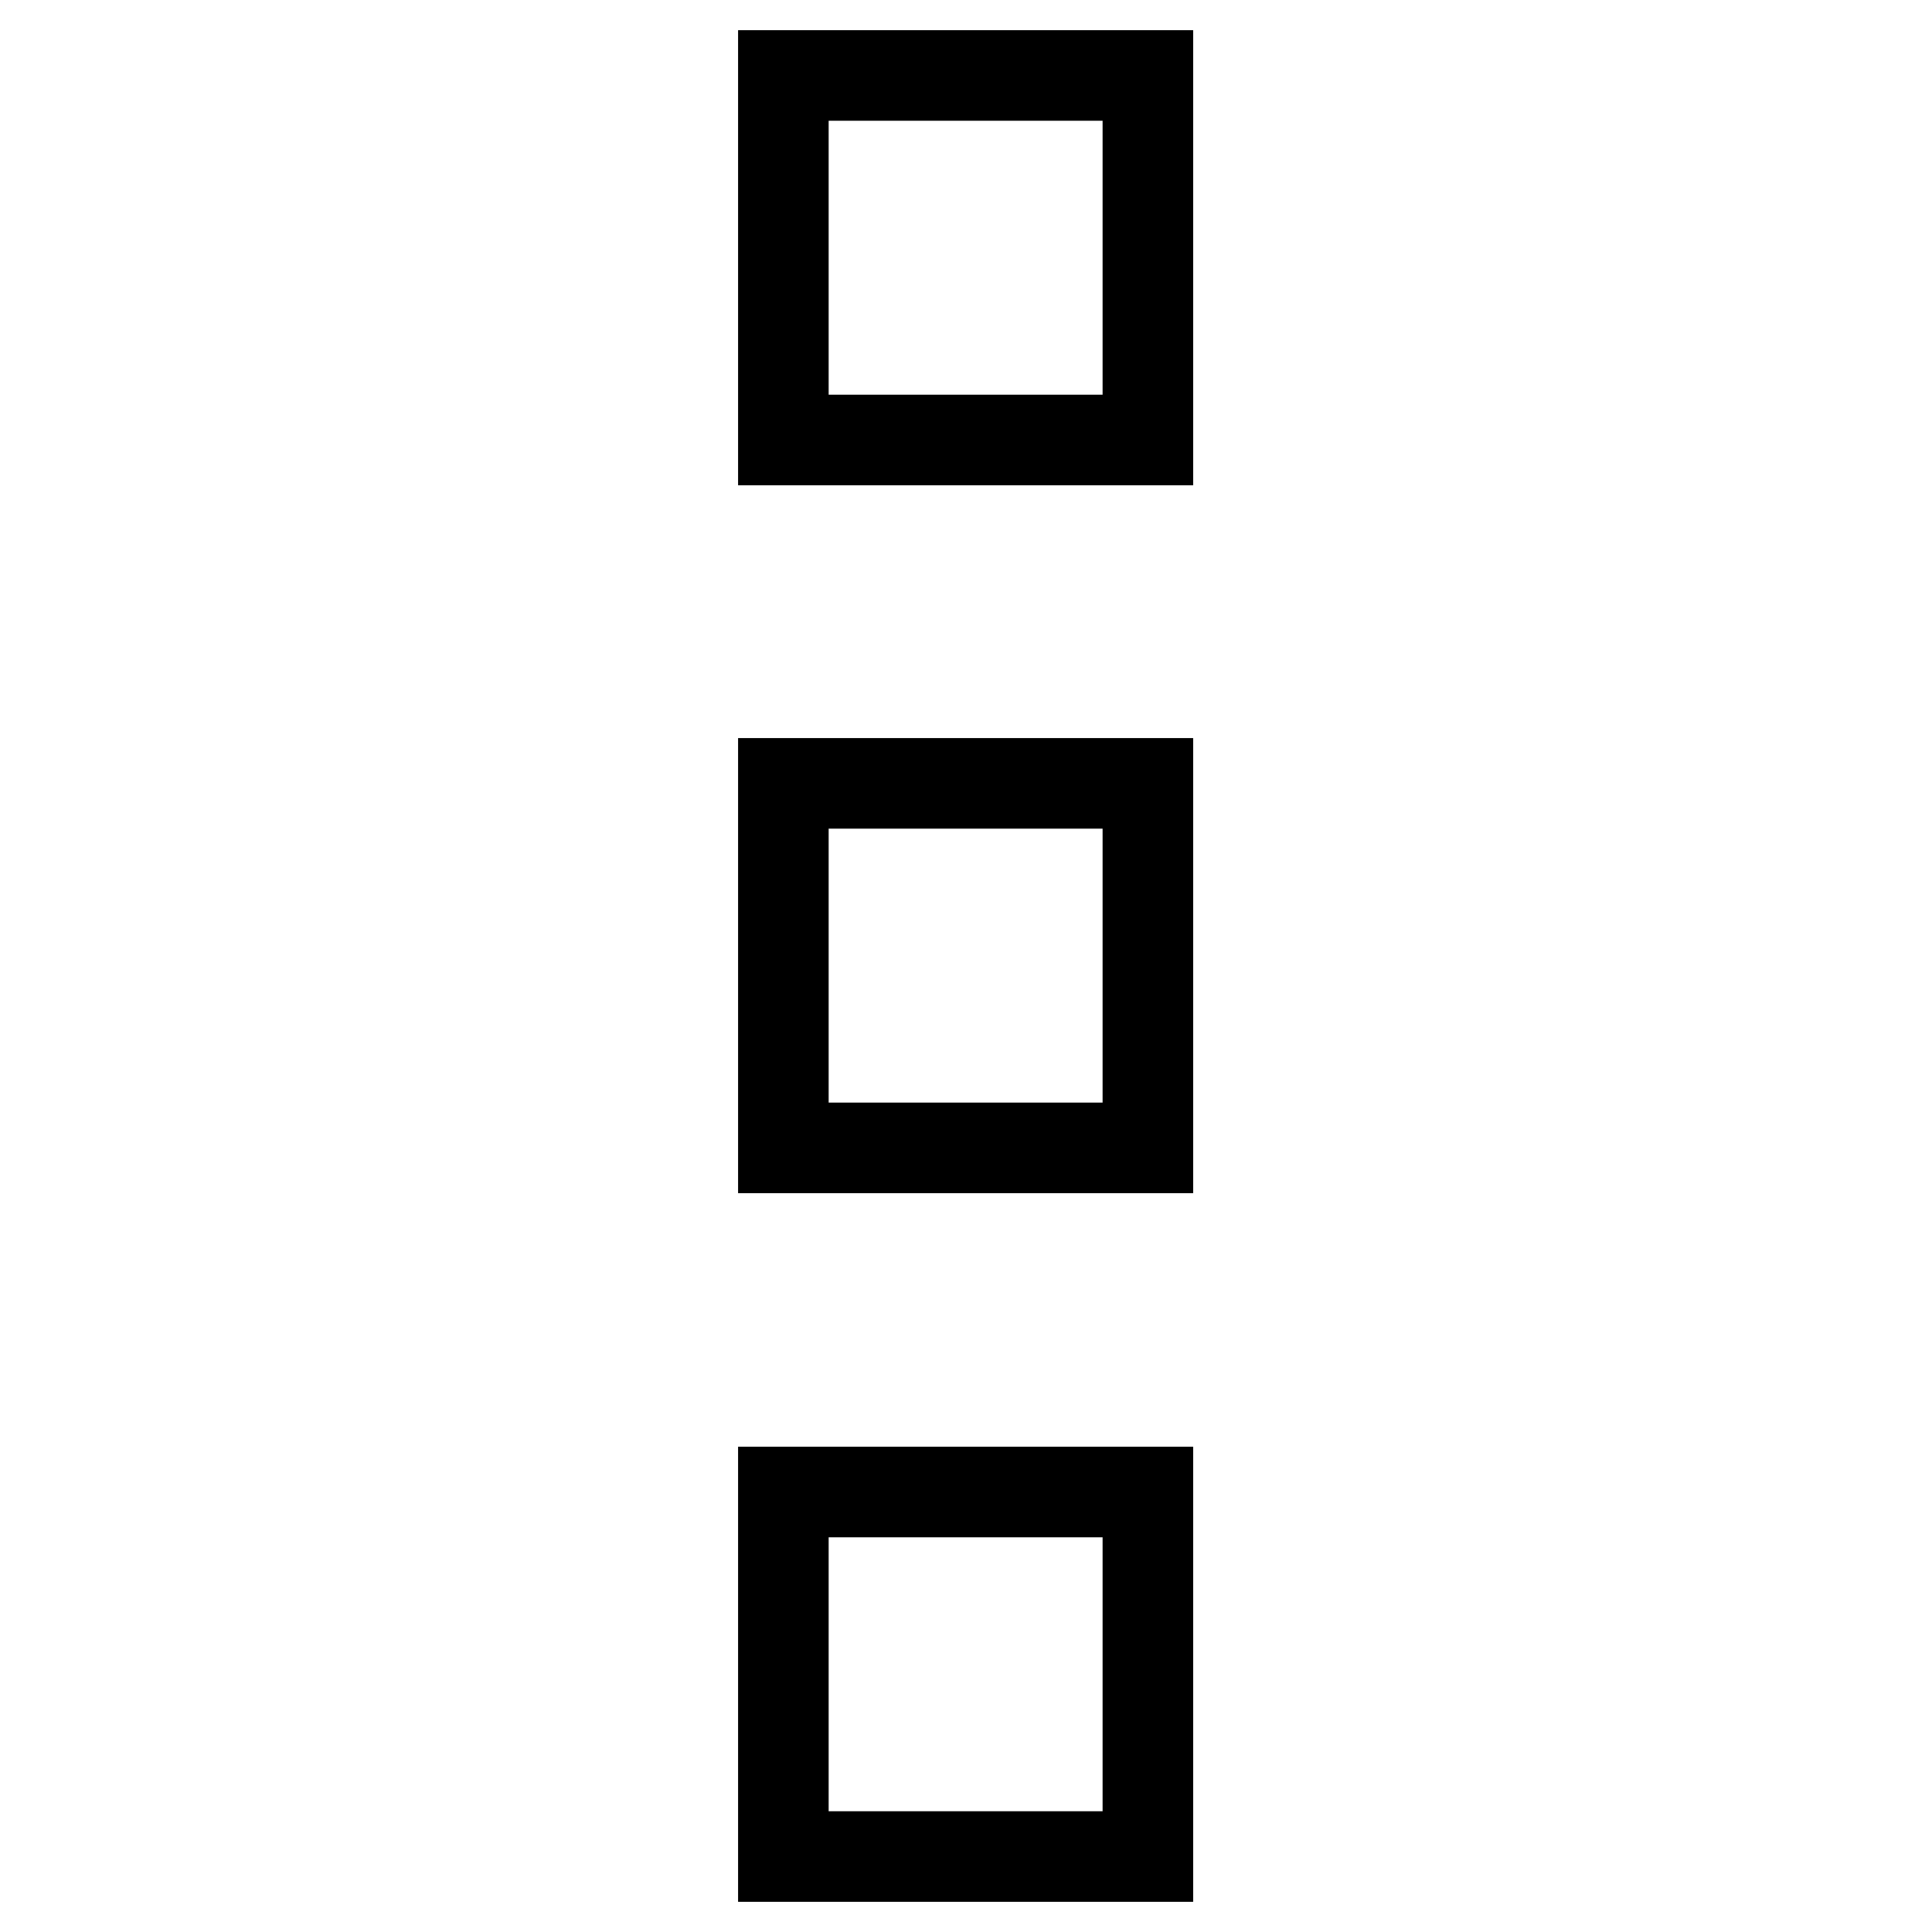
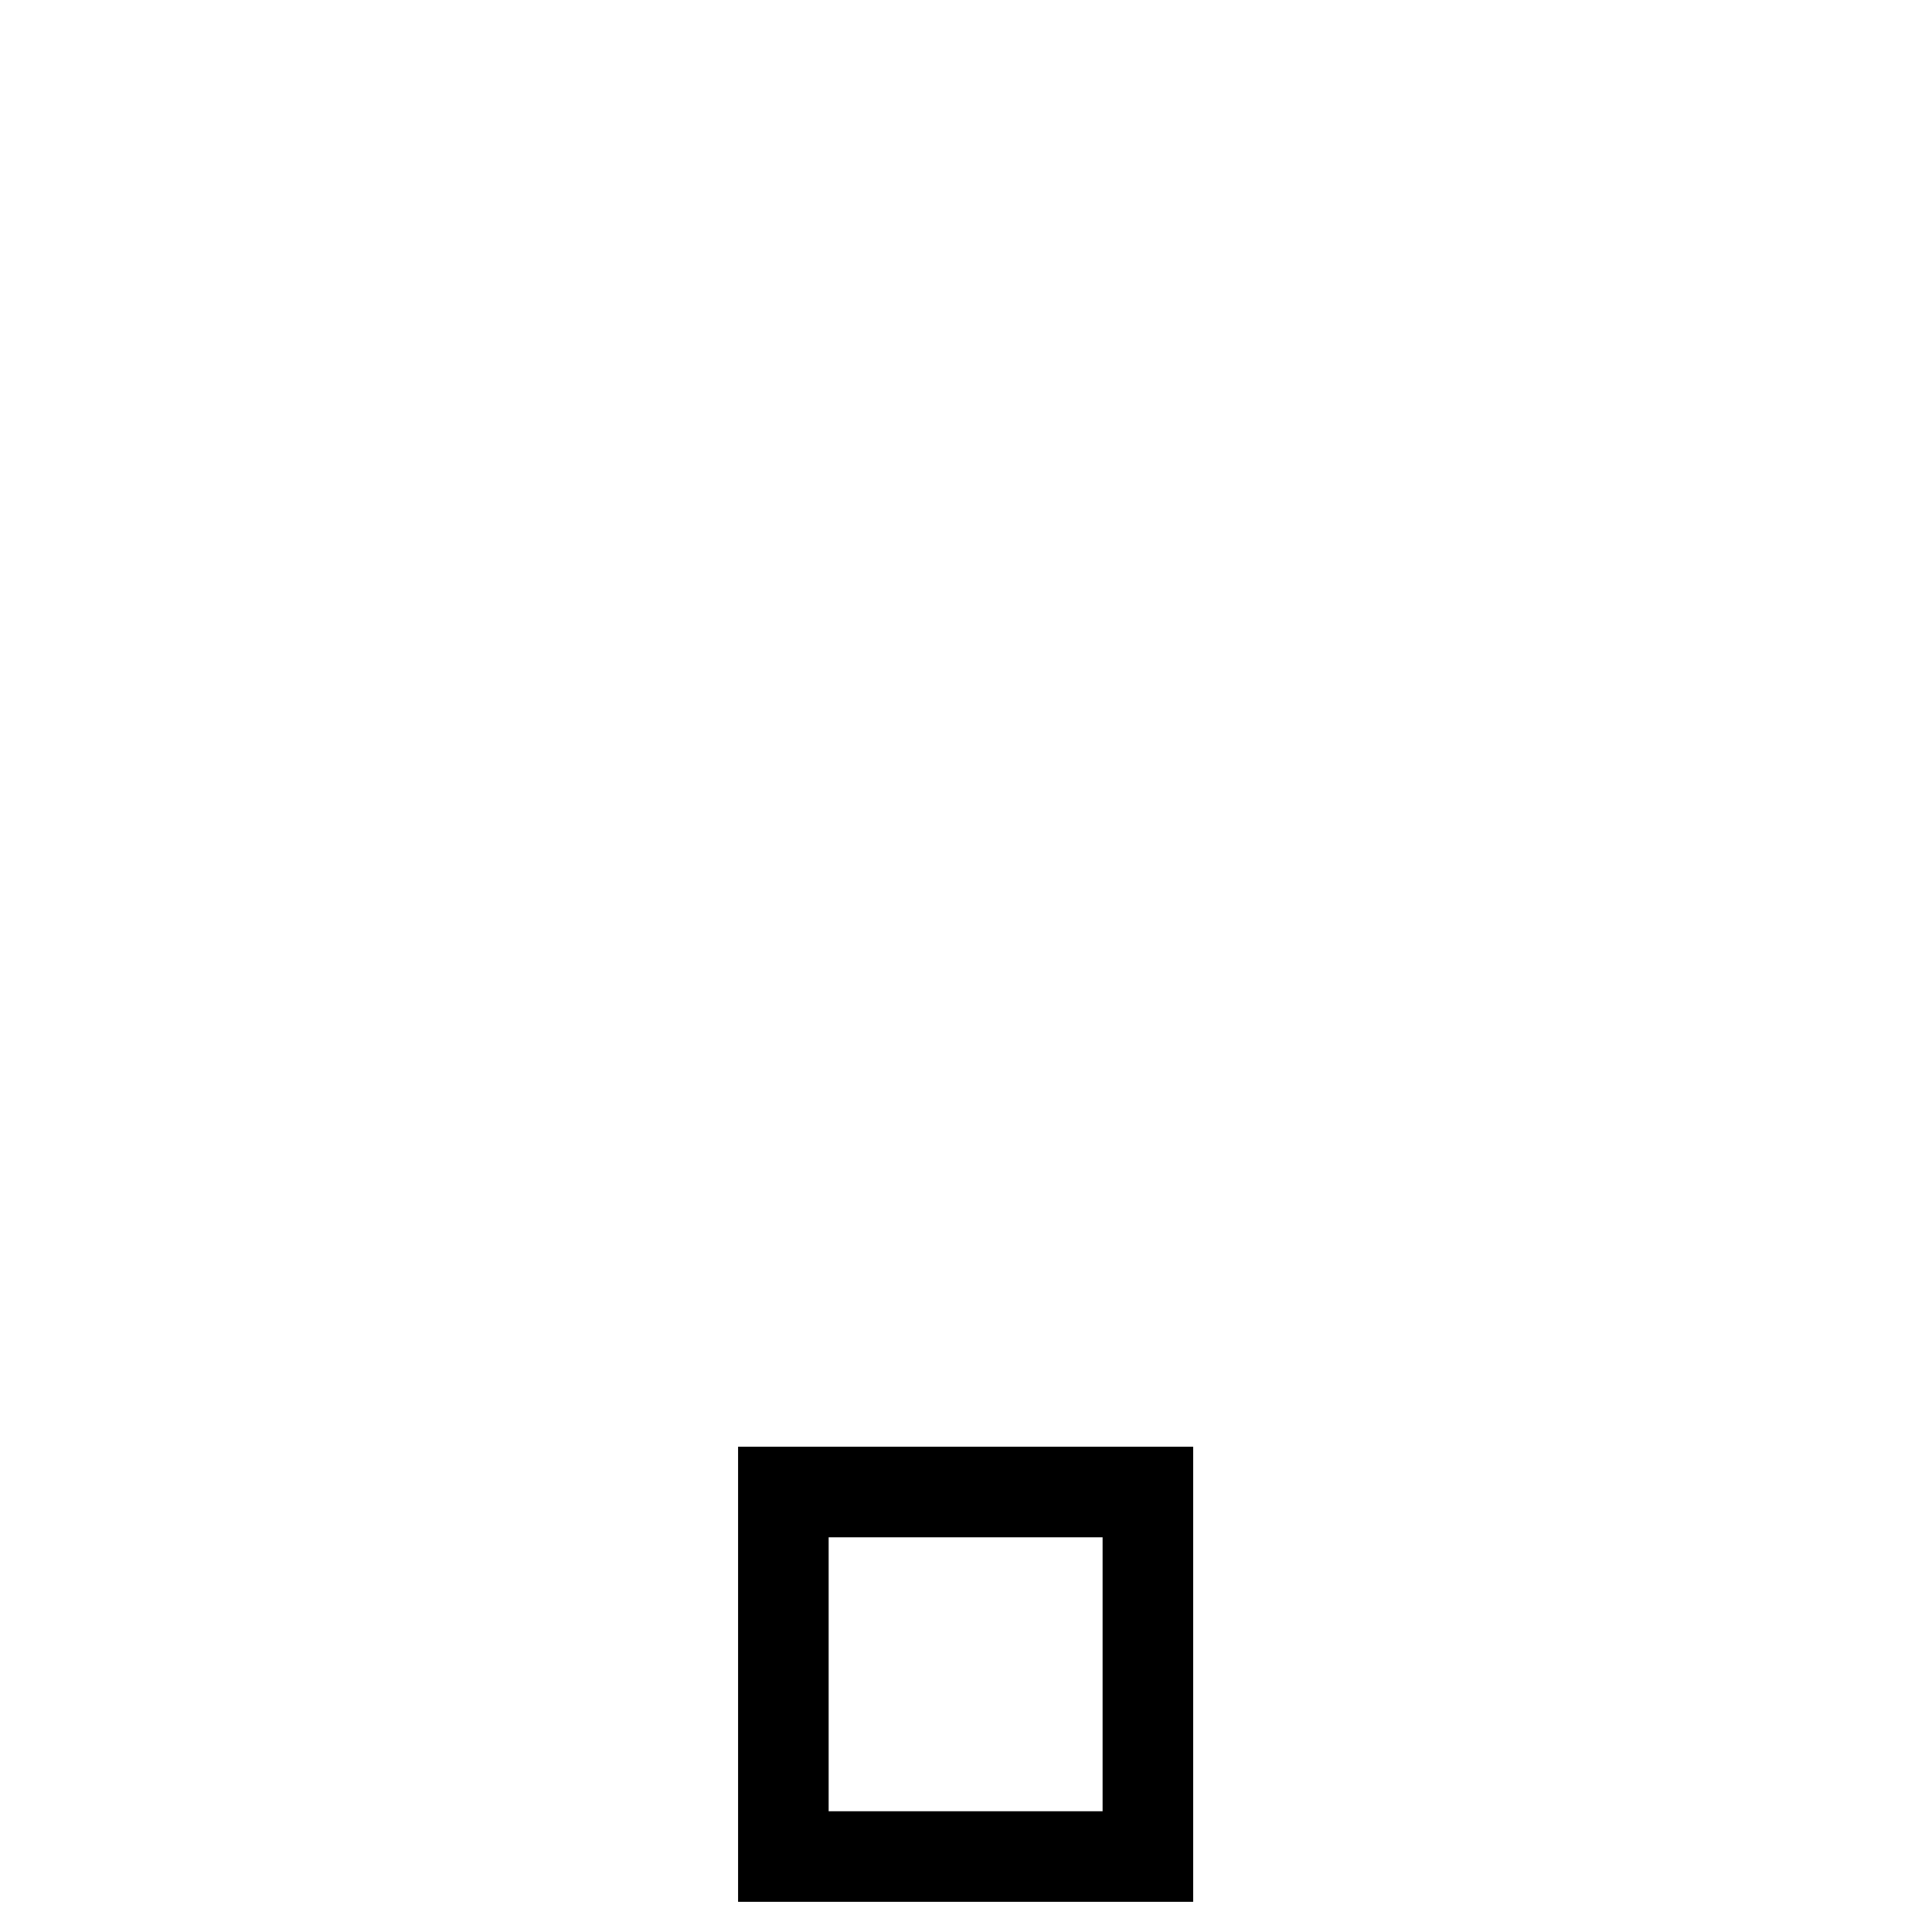
<svg xmlns="http://www.w3.org/2000/svg" version="1.1" x="0px" y="0px" viewBox="0 0 256 256" enable-background="new 0 0 256 256" xml:space="preserve">
  <g>
    <g>
-       <path stroke-width="12" fill-opacity="0" stroke="#000000" d="M103.8,10h48.3v48.3h-48.3V10z" />
-       <path stroke-width="12" fill-opacity="0" stroke="#000000" d="M103.8,103.8h48.3v48.3h-48.3V103.8L103.8,103.8z" />
      <path stroke-width="12" fill-opacity="0" stroke="#000000" d="M103.8,197.7h48.3V246h-48.3V197.7z" />
    </g>
  </g>
</svg>